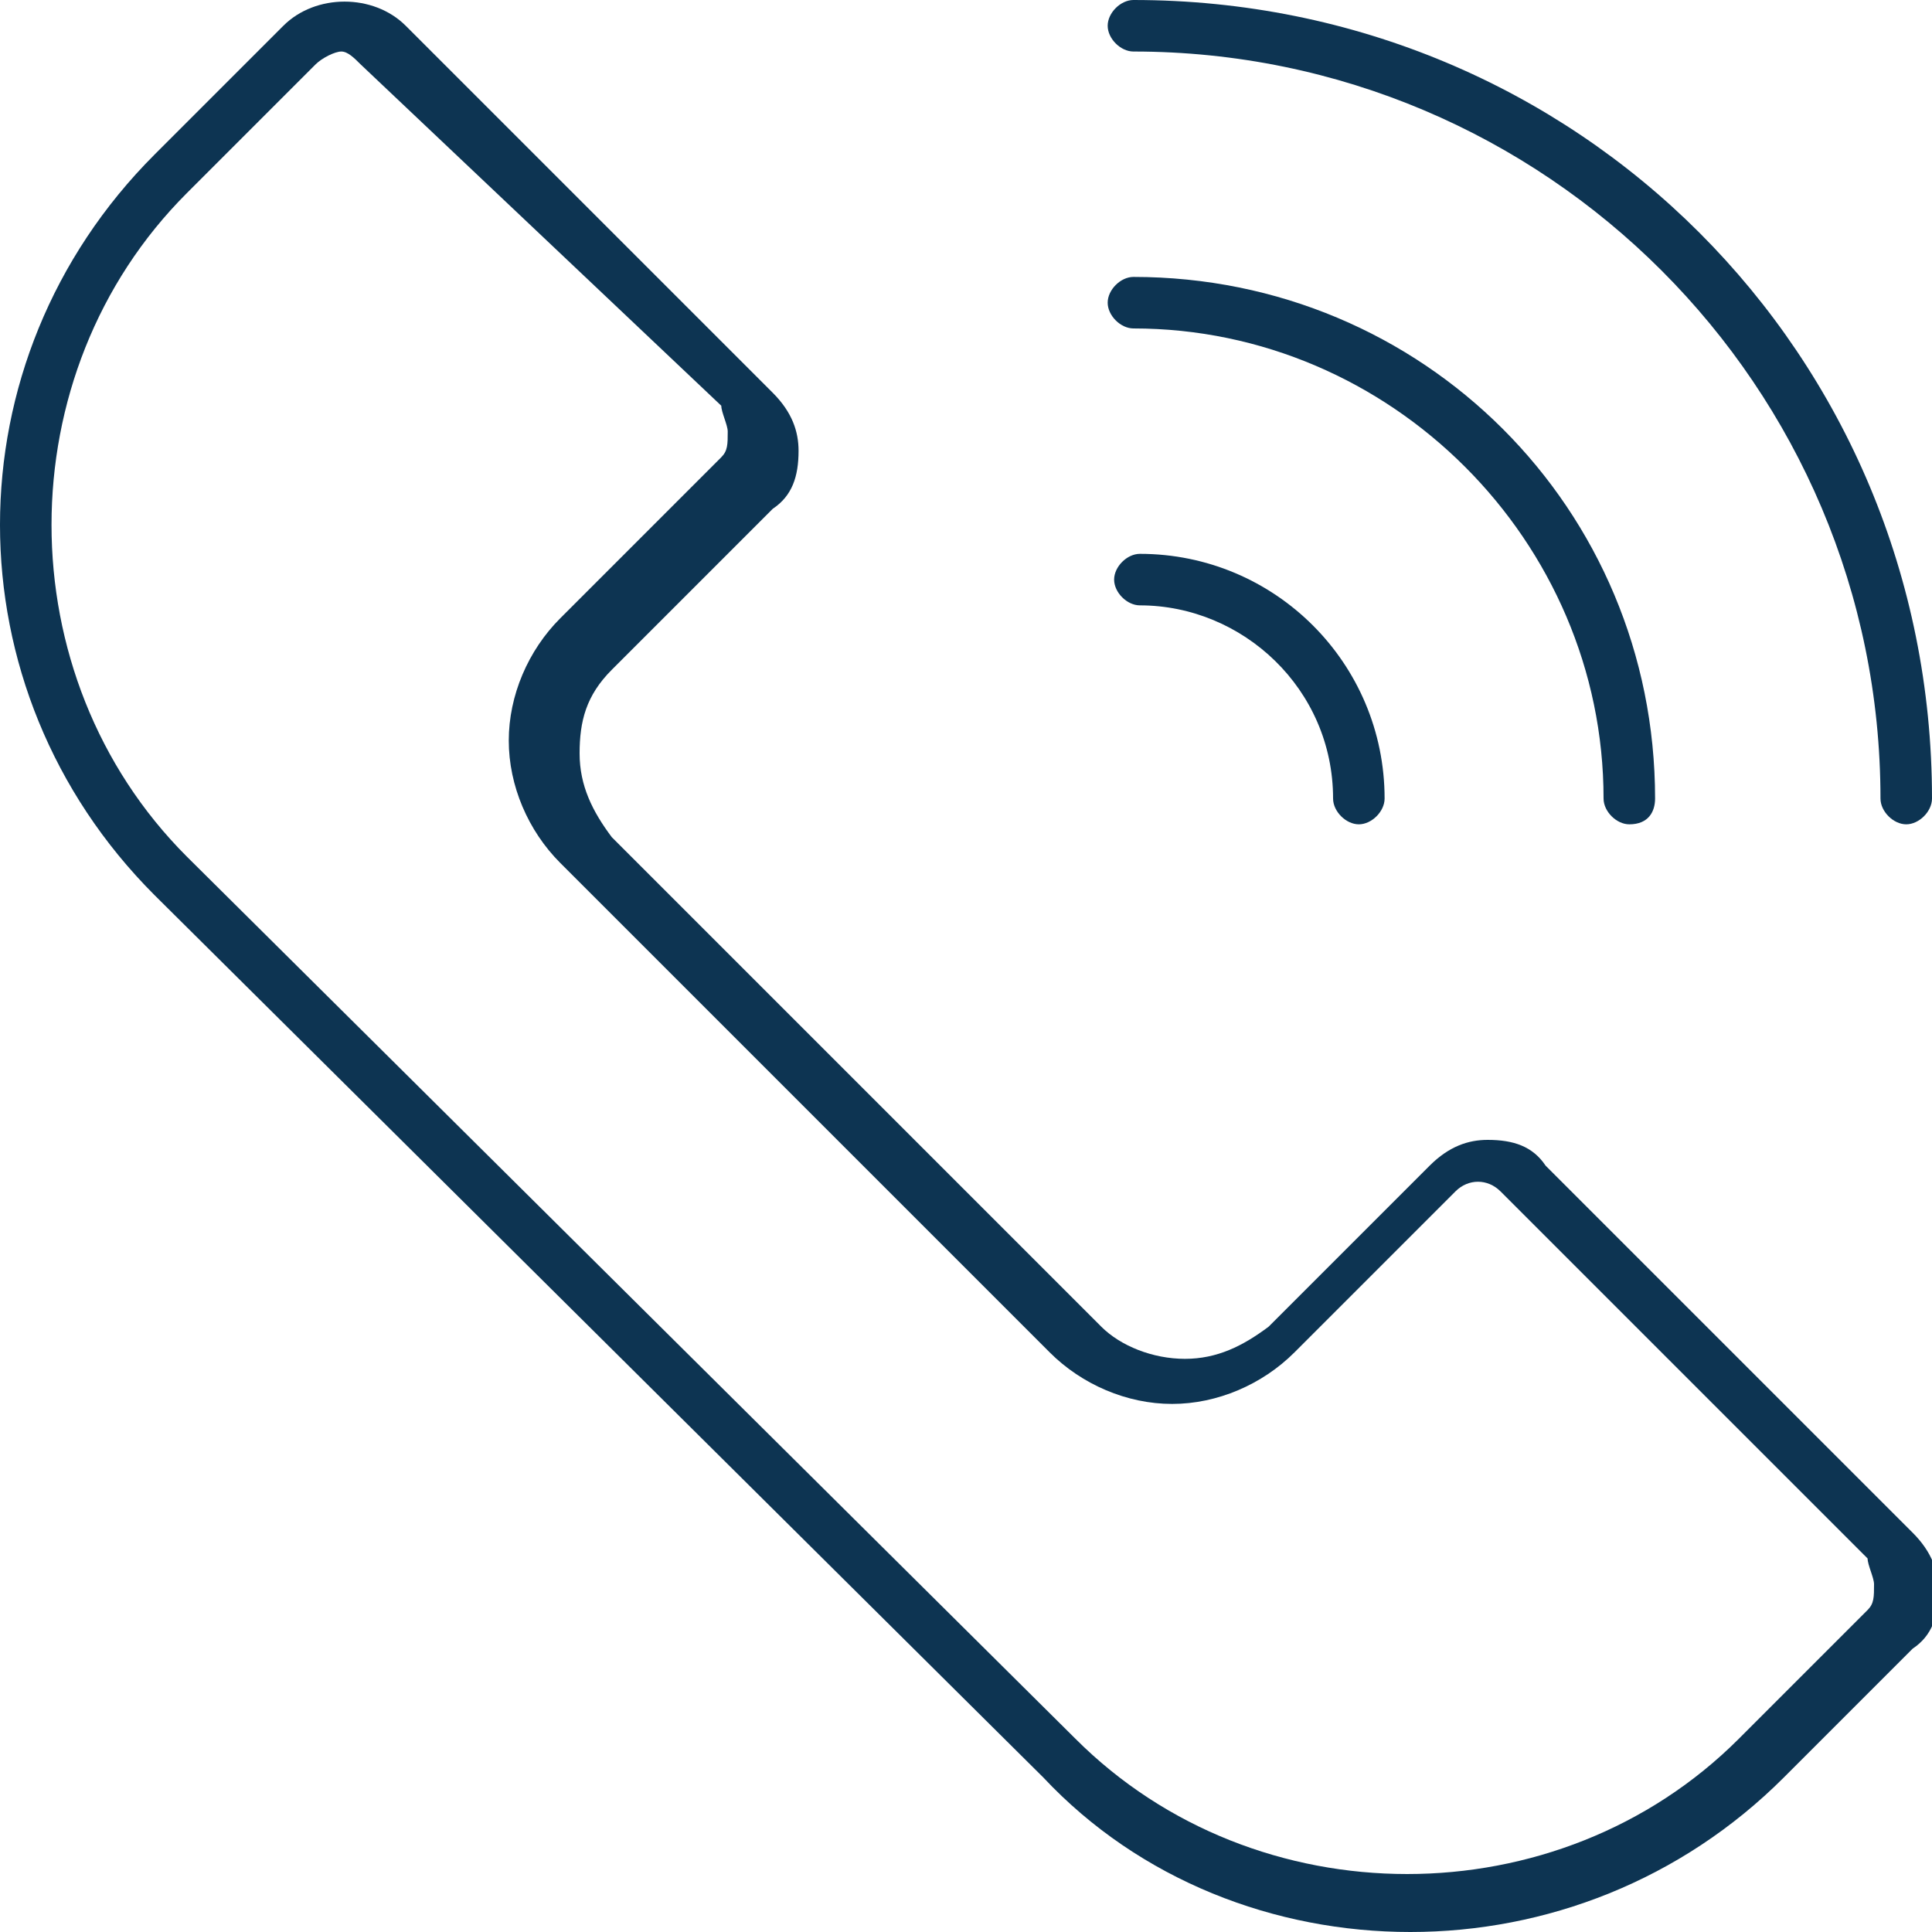
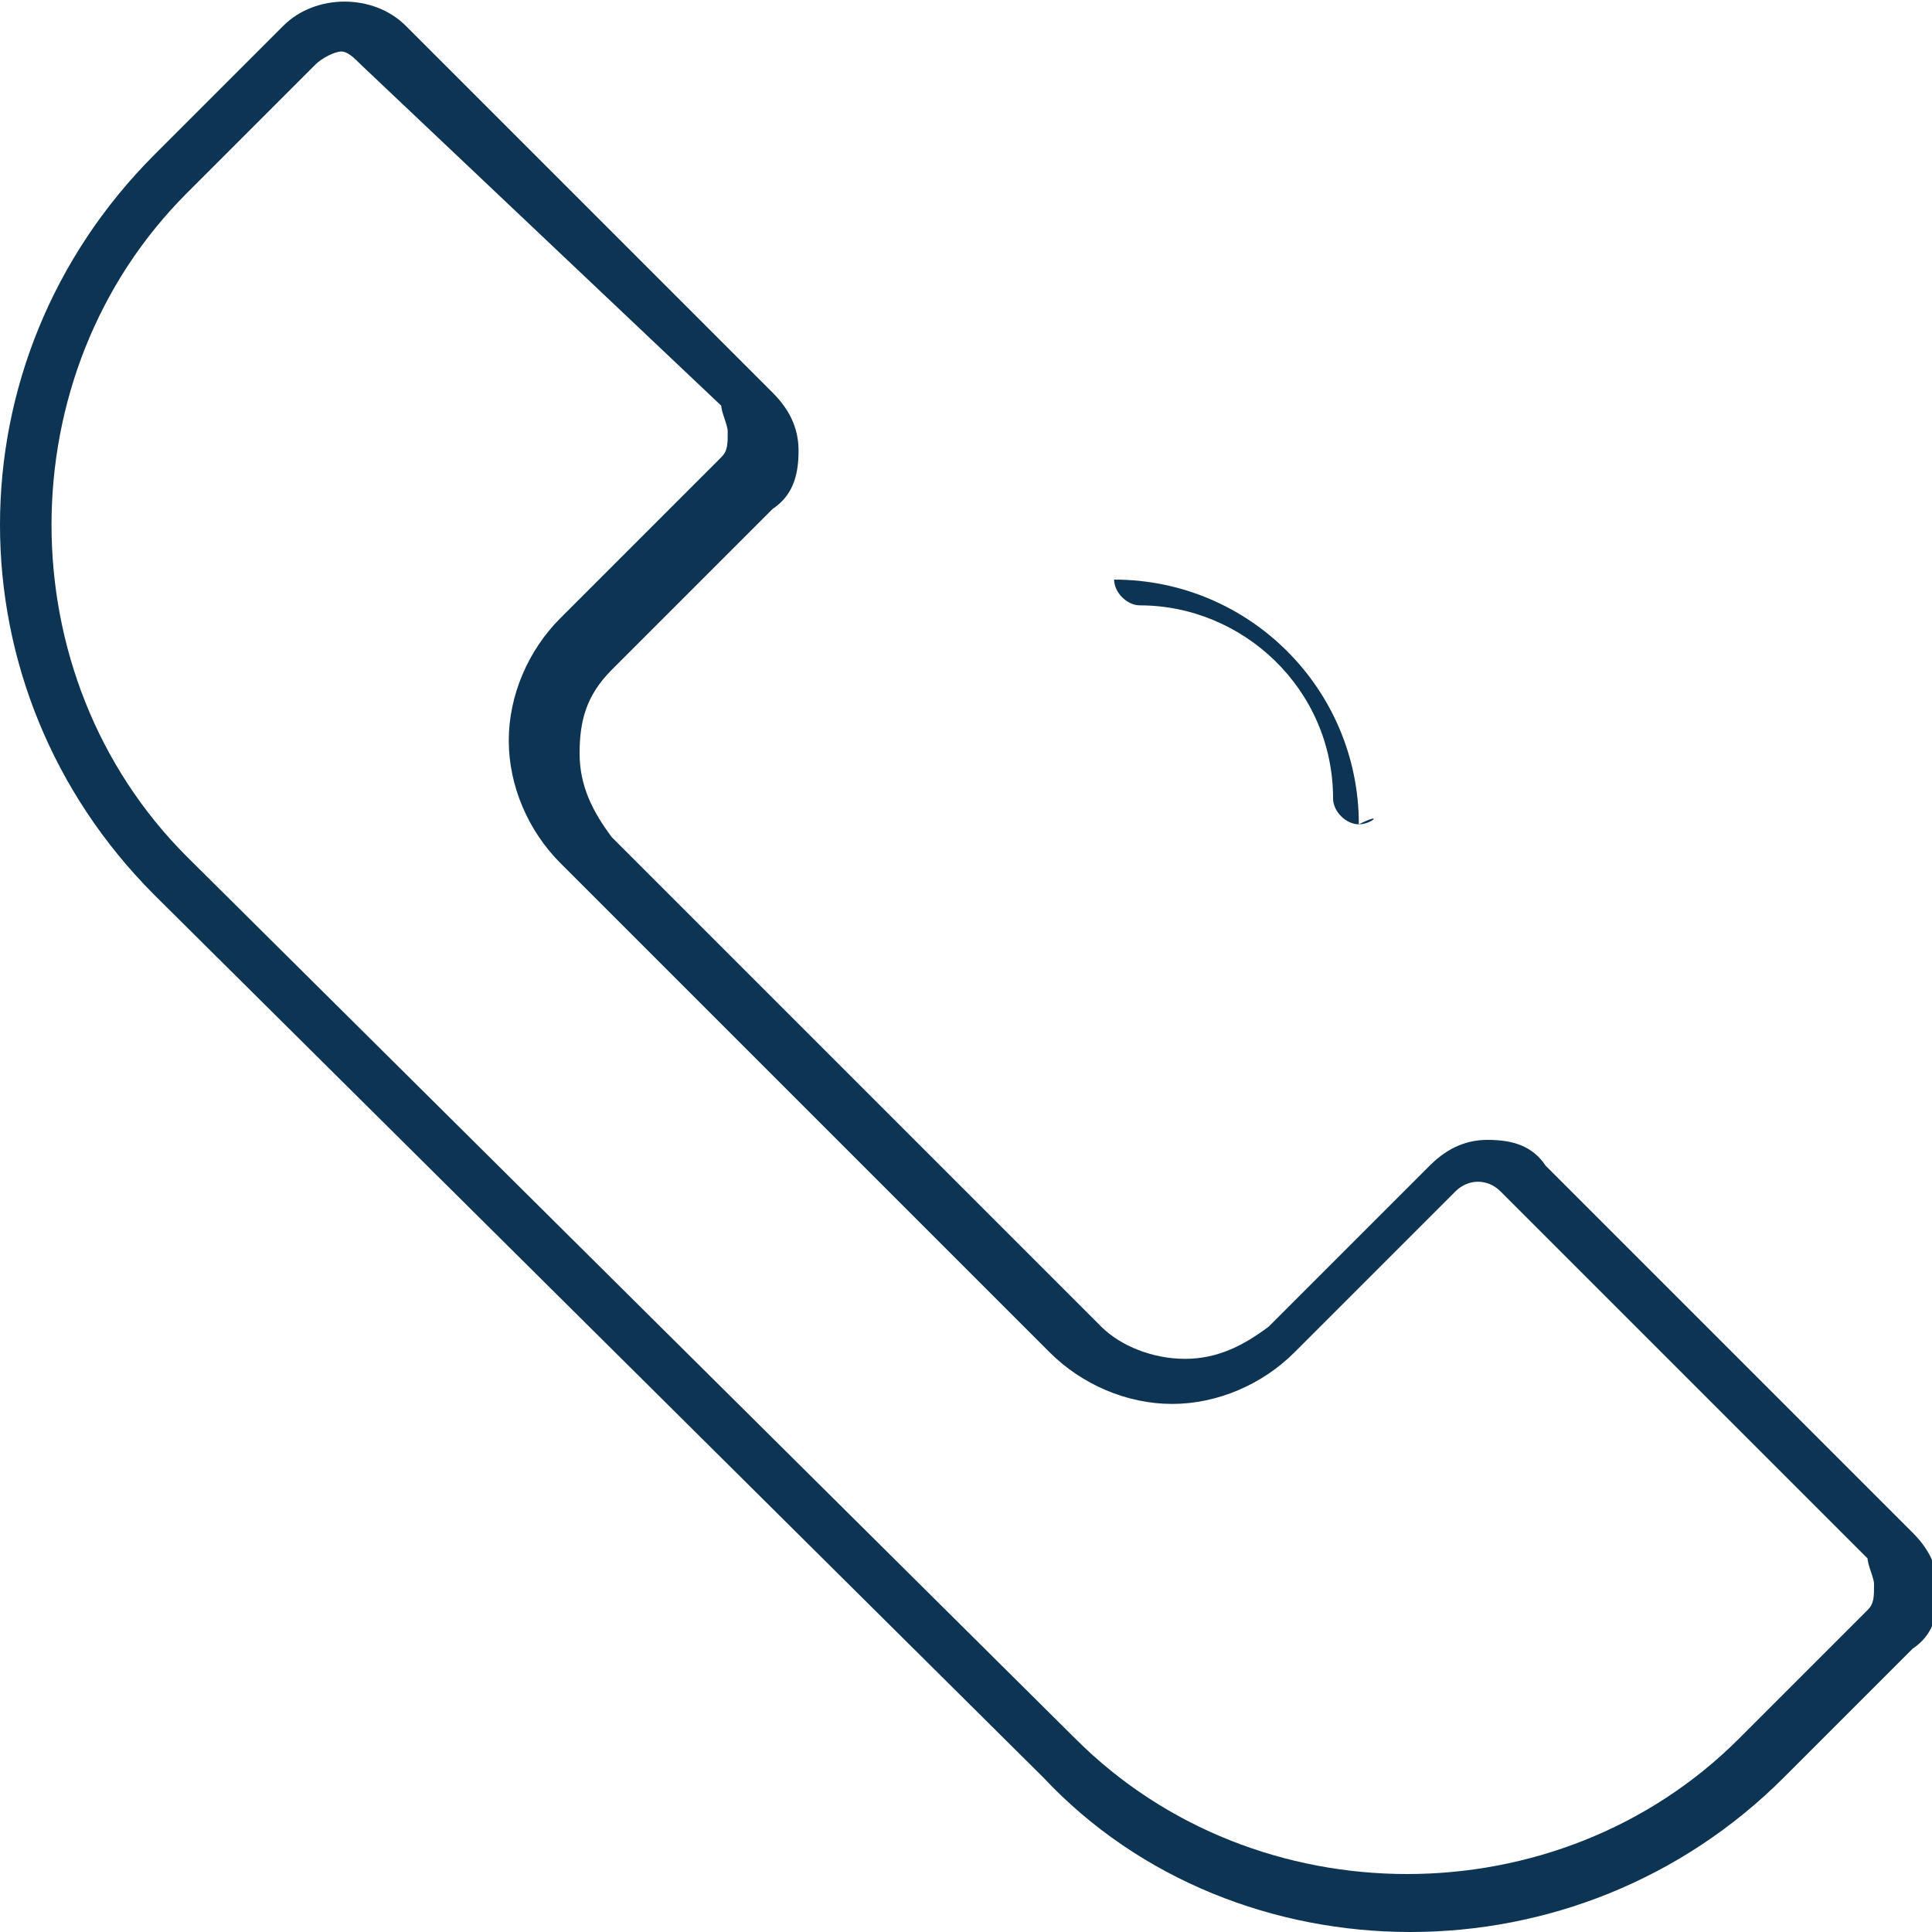
<svg xmlns="http://www.w3.org/2000/svg" version="1.1" id="Layer_2" x="0px" y="0px" viewBox="0 0 30 30" style="enable-background:new 0 0 30 30;" xml:space="preserve">
  <style type="text/css">
	.st0{fill:#0d3452;}
</style>
  <g>
    <g>
      <path class="st0" d="M21.9,30c-2.1,0-4.2-0.8-5.7-2.4L2.4,13.9c-3.2-3.2-3.2-8.3,0-11.5l2-2c0.5-0.5,1.4-0.5,1.9,0l5.7,5.7    c0.3,0.3,0.4,0.6,0.4,0.9c0,0.4-0.1,0.7-0.4,0.9l-2.5,2.5C9.1,10.8,9,11.2,9,11.7s0.2,0.9,0.5,1.3c0,0,0,0,0,0l7.6,7.6    c0.3,0.3,0.8,0.5,1.3,0.5c0.5,0,0.9-0.2,1.3-0.5l2.5-2.5c0.3-0.3,0.6-0.4,0.9-0.4c0.4,0,0.7,0.1,0.9,0.4l5.7,5.7    c0.3,0.3,0.4,0.6,0.4,0.9c0,0.4-0.1,0.7-0.4,0.9l-2,2C26.1,29.2,24,30,21.9,30z M5.3,0.8C5.2,0.8,5,0.9,4.9,1l-2,2    c-2.8,2.8-2.8,7.5,0,10.3L16.7,27c2.8,2.8,7.5,2.8,10.3,0l2-2c0.1-0.1,0.1-0.2,0.1-0.4c0-0.1-0.1-0.3-0.1-0.4l-5.7-5.7    c-0.2-0.2-0.5-0.2-0.7,0l-2.5,2.5c-0.5,0.5-1.2,0.8-1.9,0.8c-0.7,0-1.4-0.3-1.9-0.8l-7.6-7.6v0v0c-0.5-0.5-0.8-1.2-0.8-1.9    c0-0.7,0.3-1.4,0.8-1.9l2.5-2.5c0.1-0.1,0.1-0.2,0.1-0.4c0-0.1-0.1-0.3-0.1-0.4L5.6,1C5.5,0.9,5.4,0.8,5.3,0.8z" />
    </g>
    <g>
      <g>
-         <path class="st0" d="M29.6,12.8c-0.2,0-0.4-0.2-0.4-0.4C29.2,6,24,0.8,17.6,0.8c-0.2,0-0.4-0.2-0.4-0.4S17.4,0,17.6,0     C24.5,0,30,5.5,30,12.4C30,12.6,29.8,12.8,29.6,12.8z" />
-       </g>
+         </g>
      <g>
-         <path class="st0" d="M25.3,12.8c-0.2,0-0.4-0.2-0.4-0.4c0-4-3.3-7.3-7.3-7.3c-0.2,0-0.4-0.2-0.4-0.4s0.2-0.4,0.4-0.4     c4.5,0,8.1,3.6,8.1,8.1C25.7,12.6,25.6,12.8,25.3,12.8z" />
-       </g>
+         </g>
      <g>
-         <path class="st0" d="M21.1,12.8c-0.2,0-0.4-0.2-0.4-0.4c0-1.7-1.4-3-3-3c-0.2,0-0.4-0.2-0.4-0.4c0-0.2,0.2-0.4,0.4-0.4     c2.1,0,3.8,1.7,3.8,3.8C21.5,12.6,21.3,12.8,21.1,12.8z" />
+         <path class="st0" d="M21.1,12.8c-0.2,0-0.4-0.2-0.4-0.4c0-1.7-1.4-3-3-3c-0.2,0-0.4-0.2-0.4-0.4c2.1,0,3.8,1.7,3.8,3.8C21.5,12.6,21.3,12.8,21.1,12.8z" />
      </g>
    </g>
  </g>
</svg>